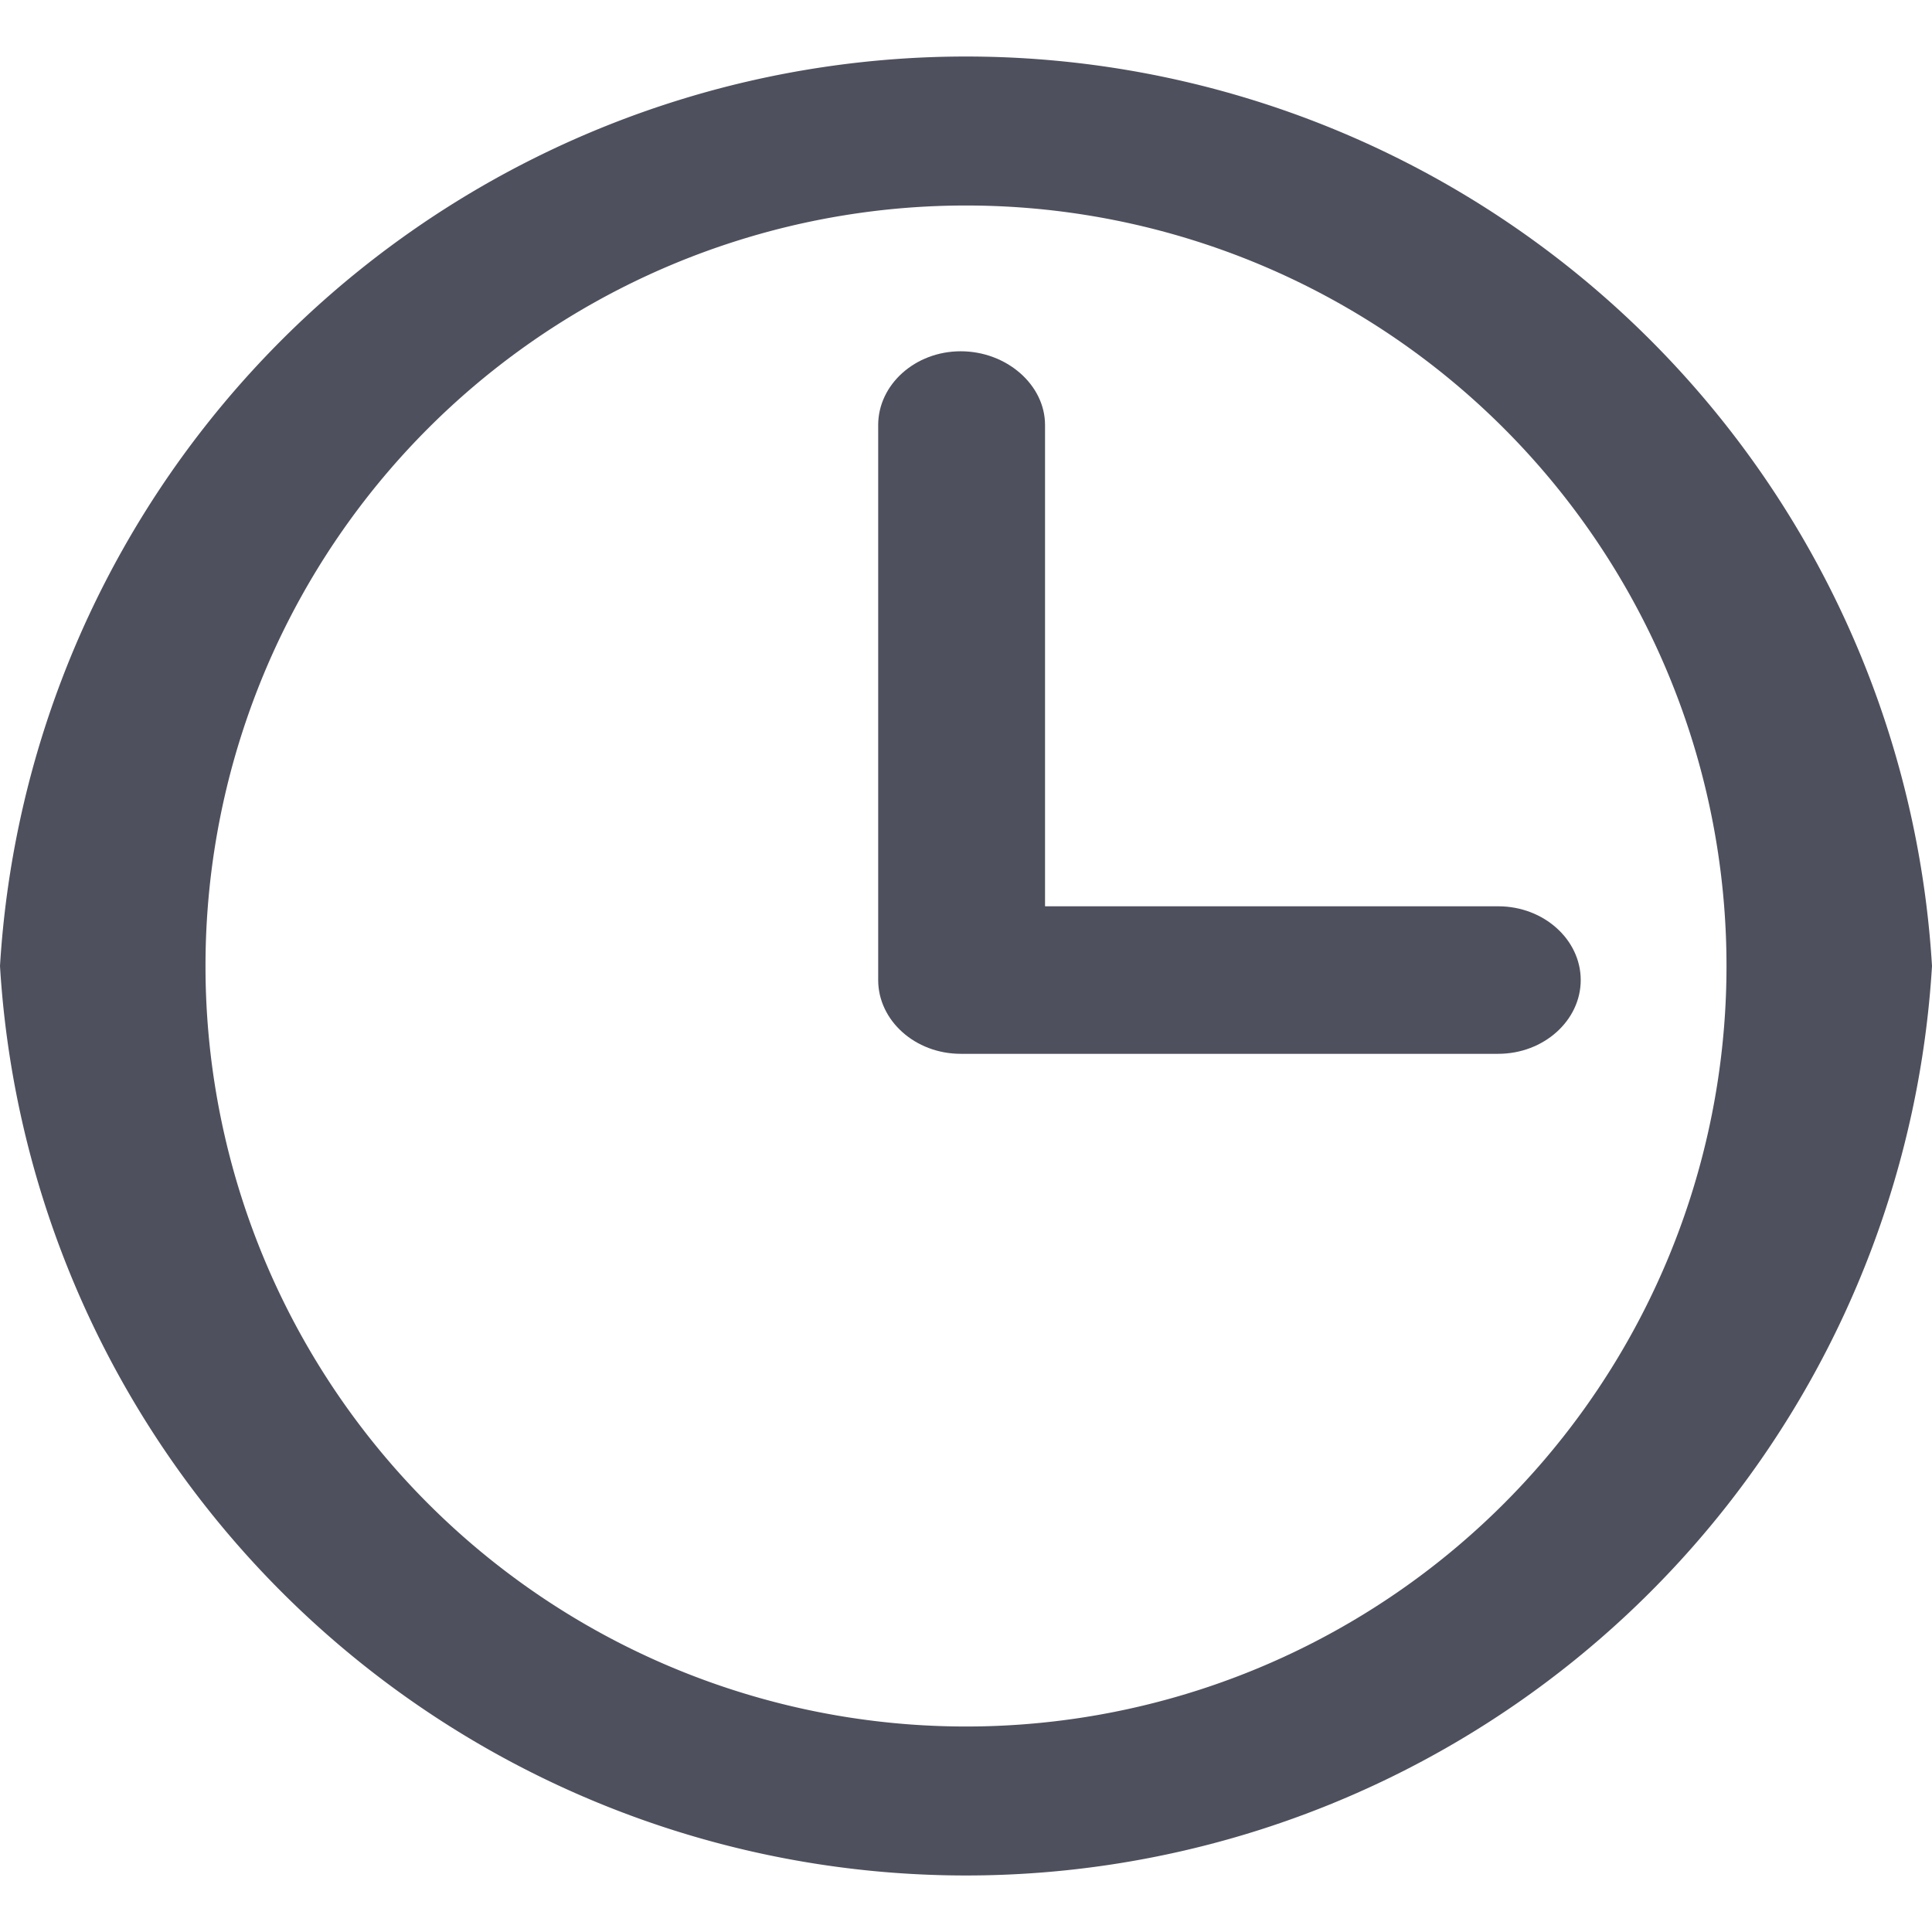
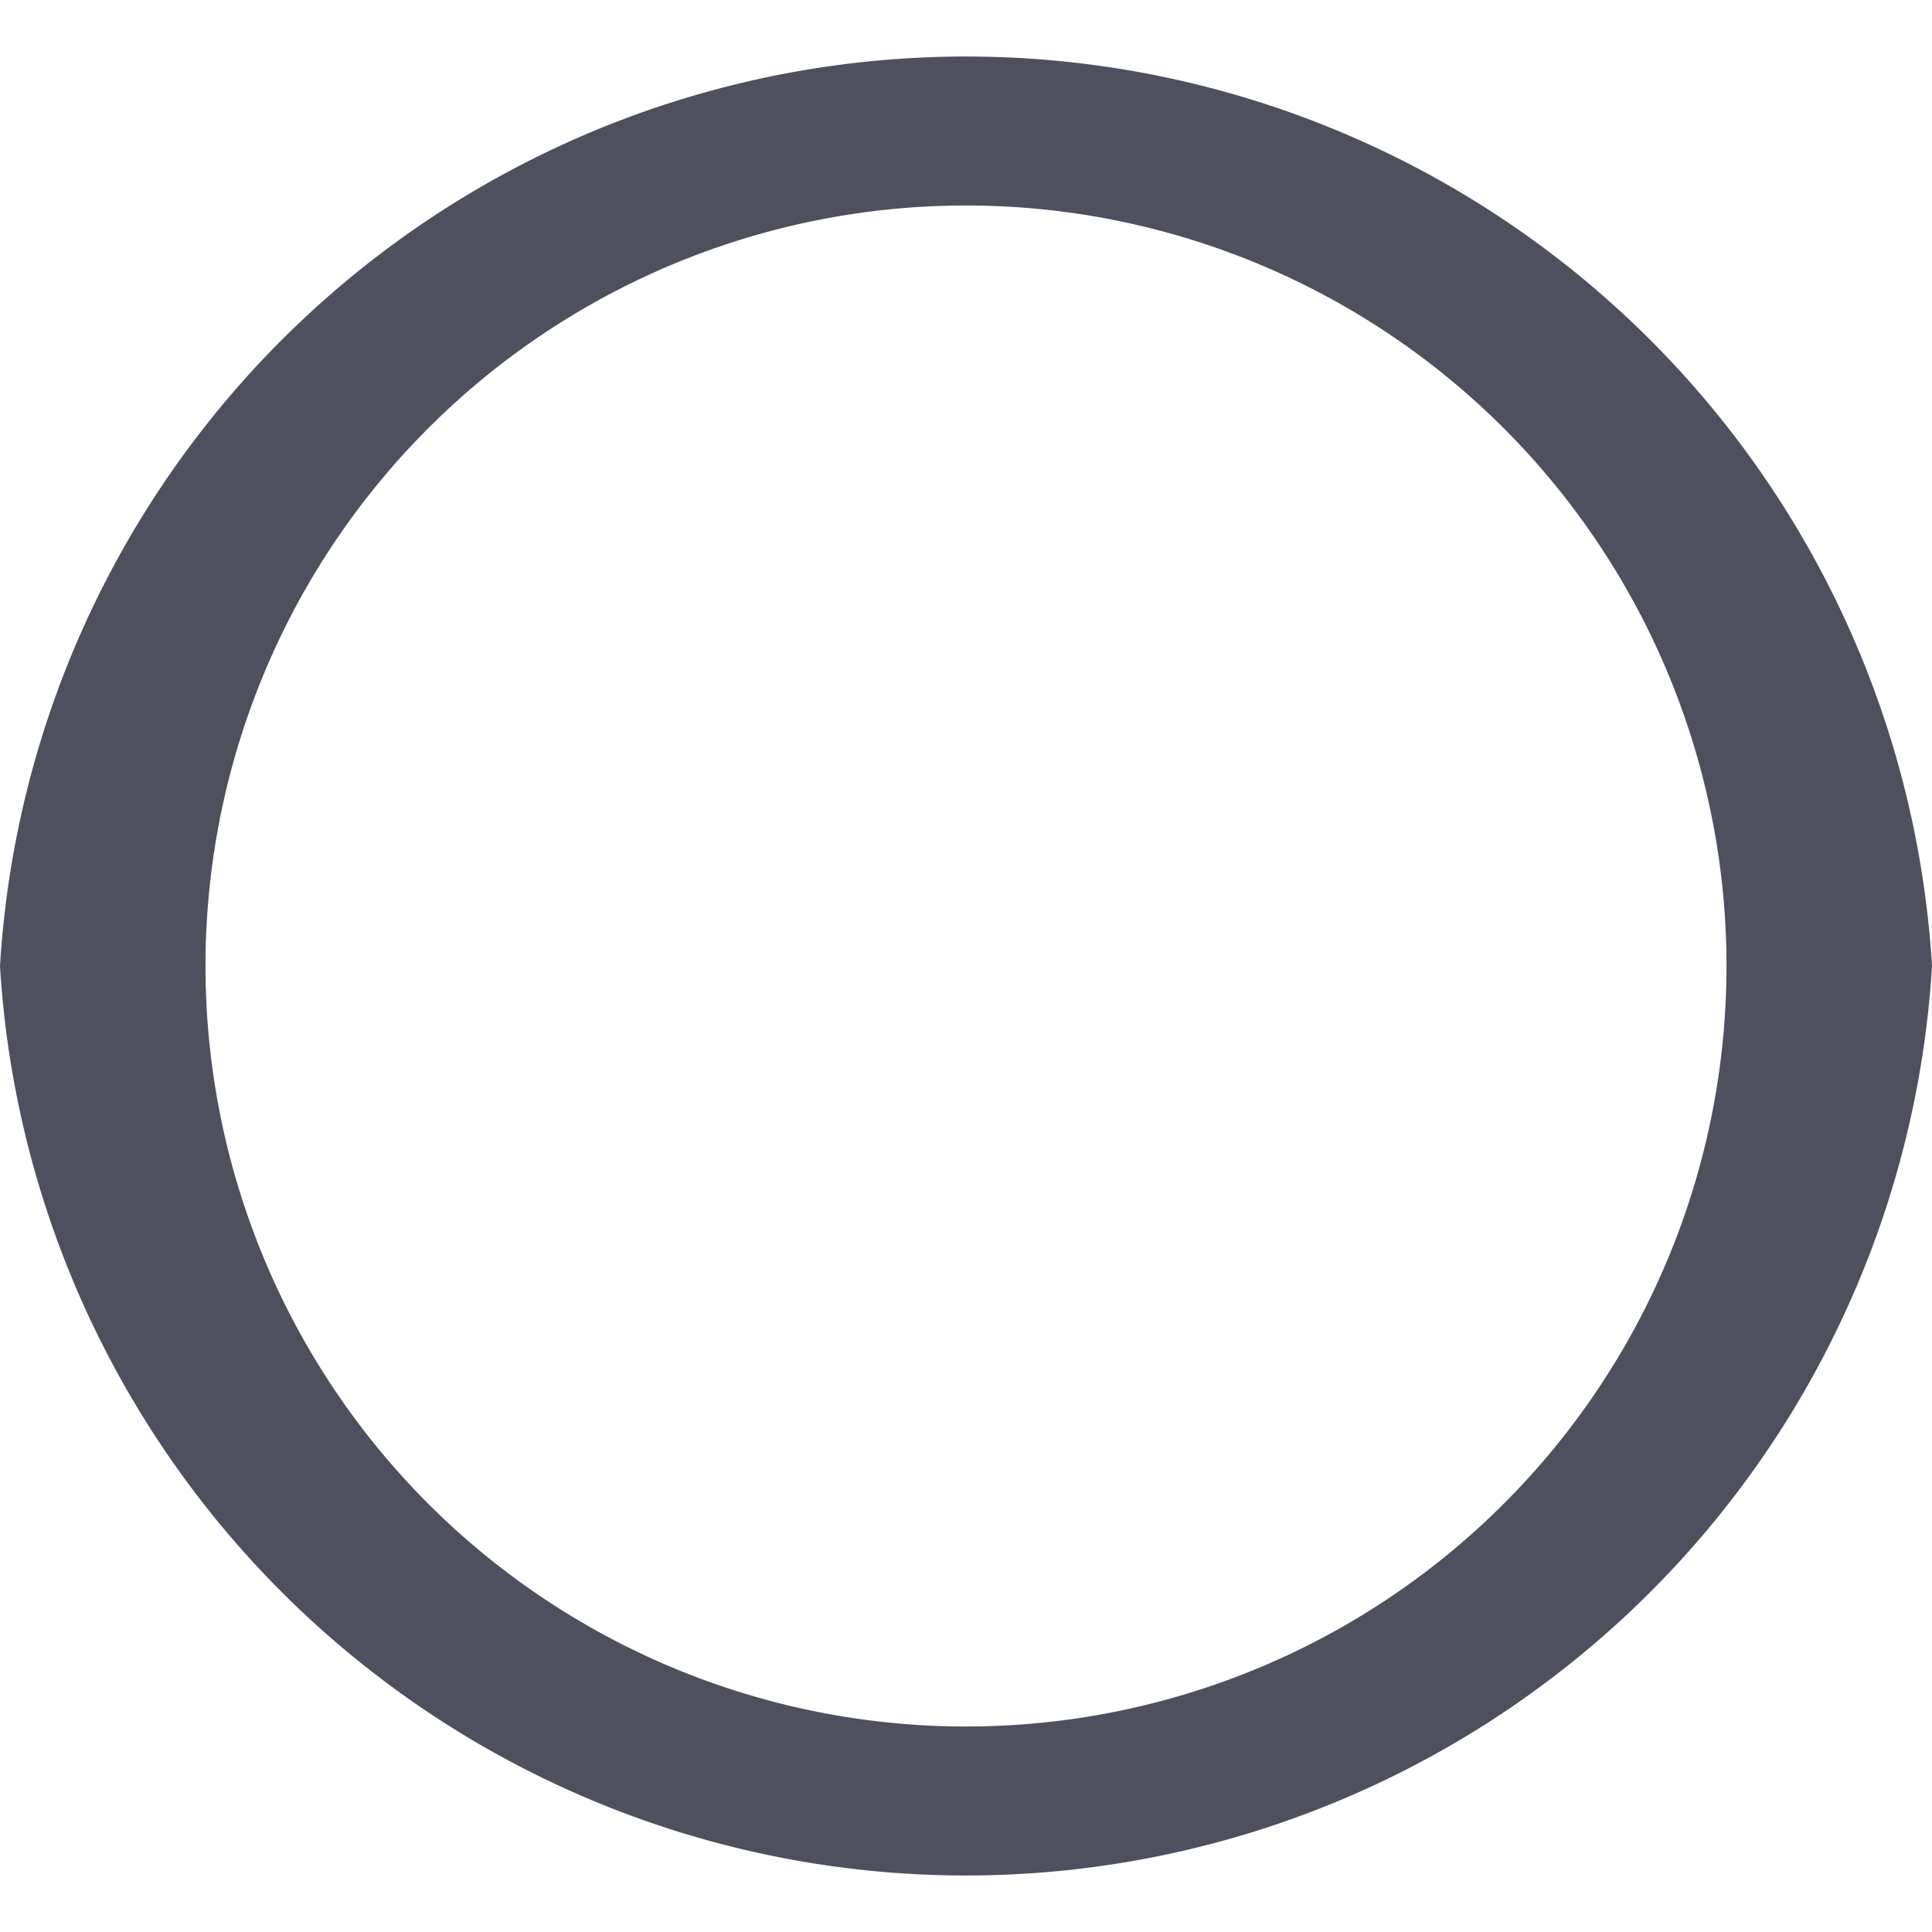
<svg xmlns="http://www.w3.org/2000/svg" xmlns:xlink="http://www.w3.org/1999/xlink" width="11" height="11" viewBox="0 0 11 11">
  <defs>
    <path id="a" d="M31 660.5a5.51 5.51 0 0 1-11 0 5.51 5.51 0 0 1 11 0zm-1.17 0a4.33 4.33 0 1 0-8.66 0 4.33 4.33 0 0 0 8.66 0z" />
-     <path id="b" d="M28.53 660.16h-2.58v-2.74c0-.23-.22-.42-.48-.42s-.47.19-.47.42v3.16c0 .23.21.42.47.42h3.06c.26 0 .47-.19.47-.42 0-.23-.21-.42-.47-.42z" />
  </defs>
  <g transform="translate(-20 -655)">
    <use fill="#4e505d" xlink:href="#a" />
  </g>
  <g transform="translate(-20 -655)">
    <use fill="#4e505d" xlink:href="#b" />
  </g>
</svg>